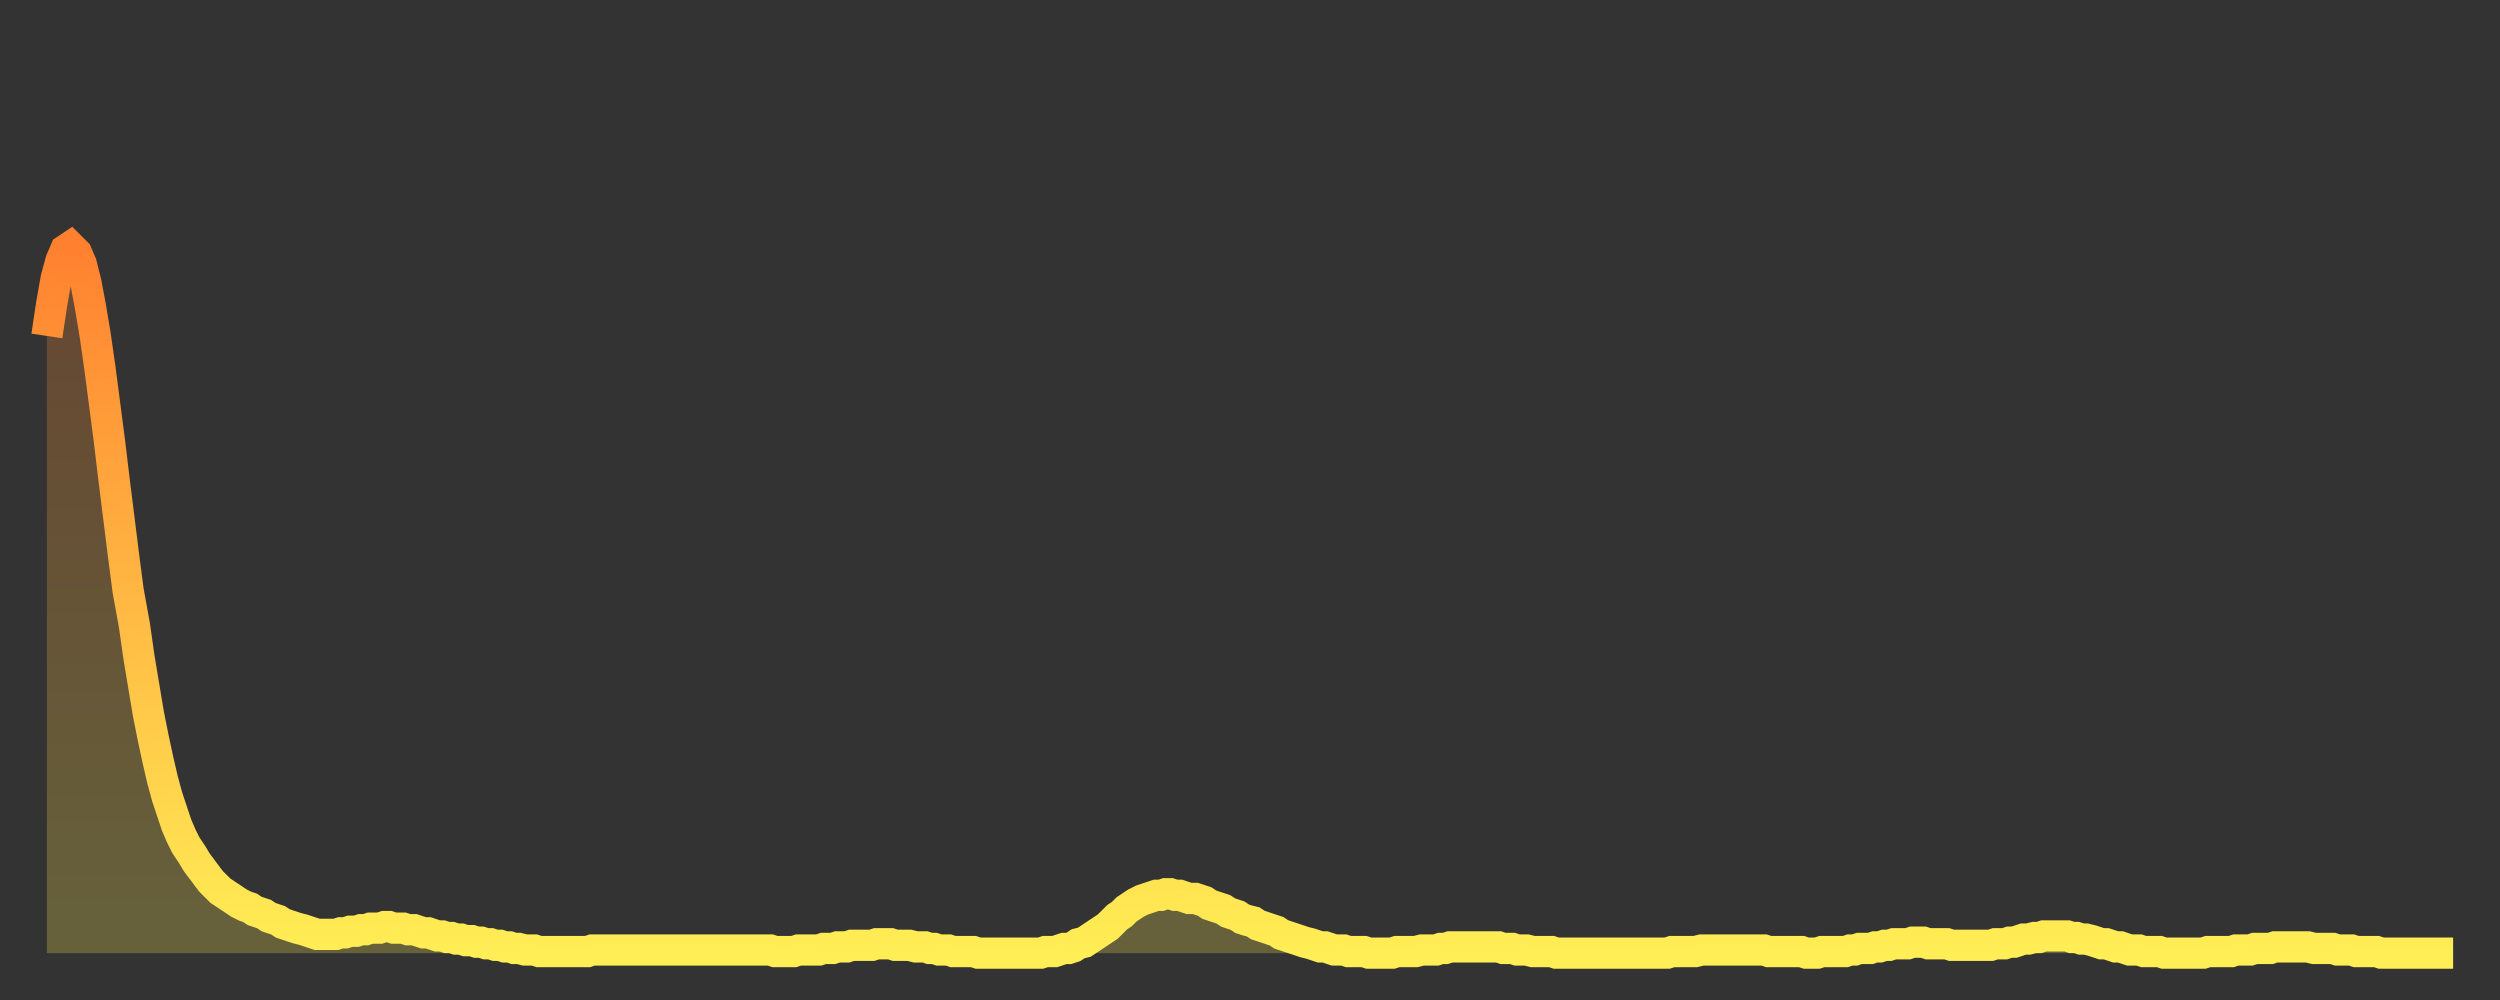
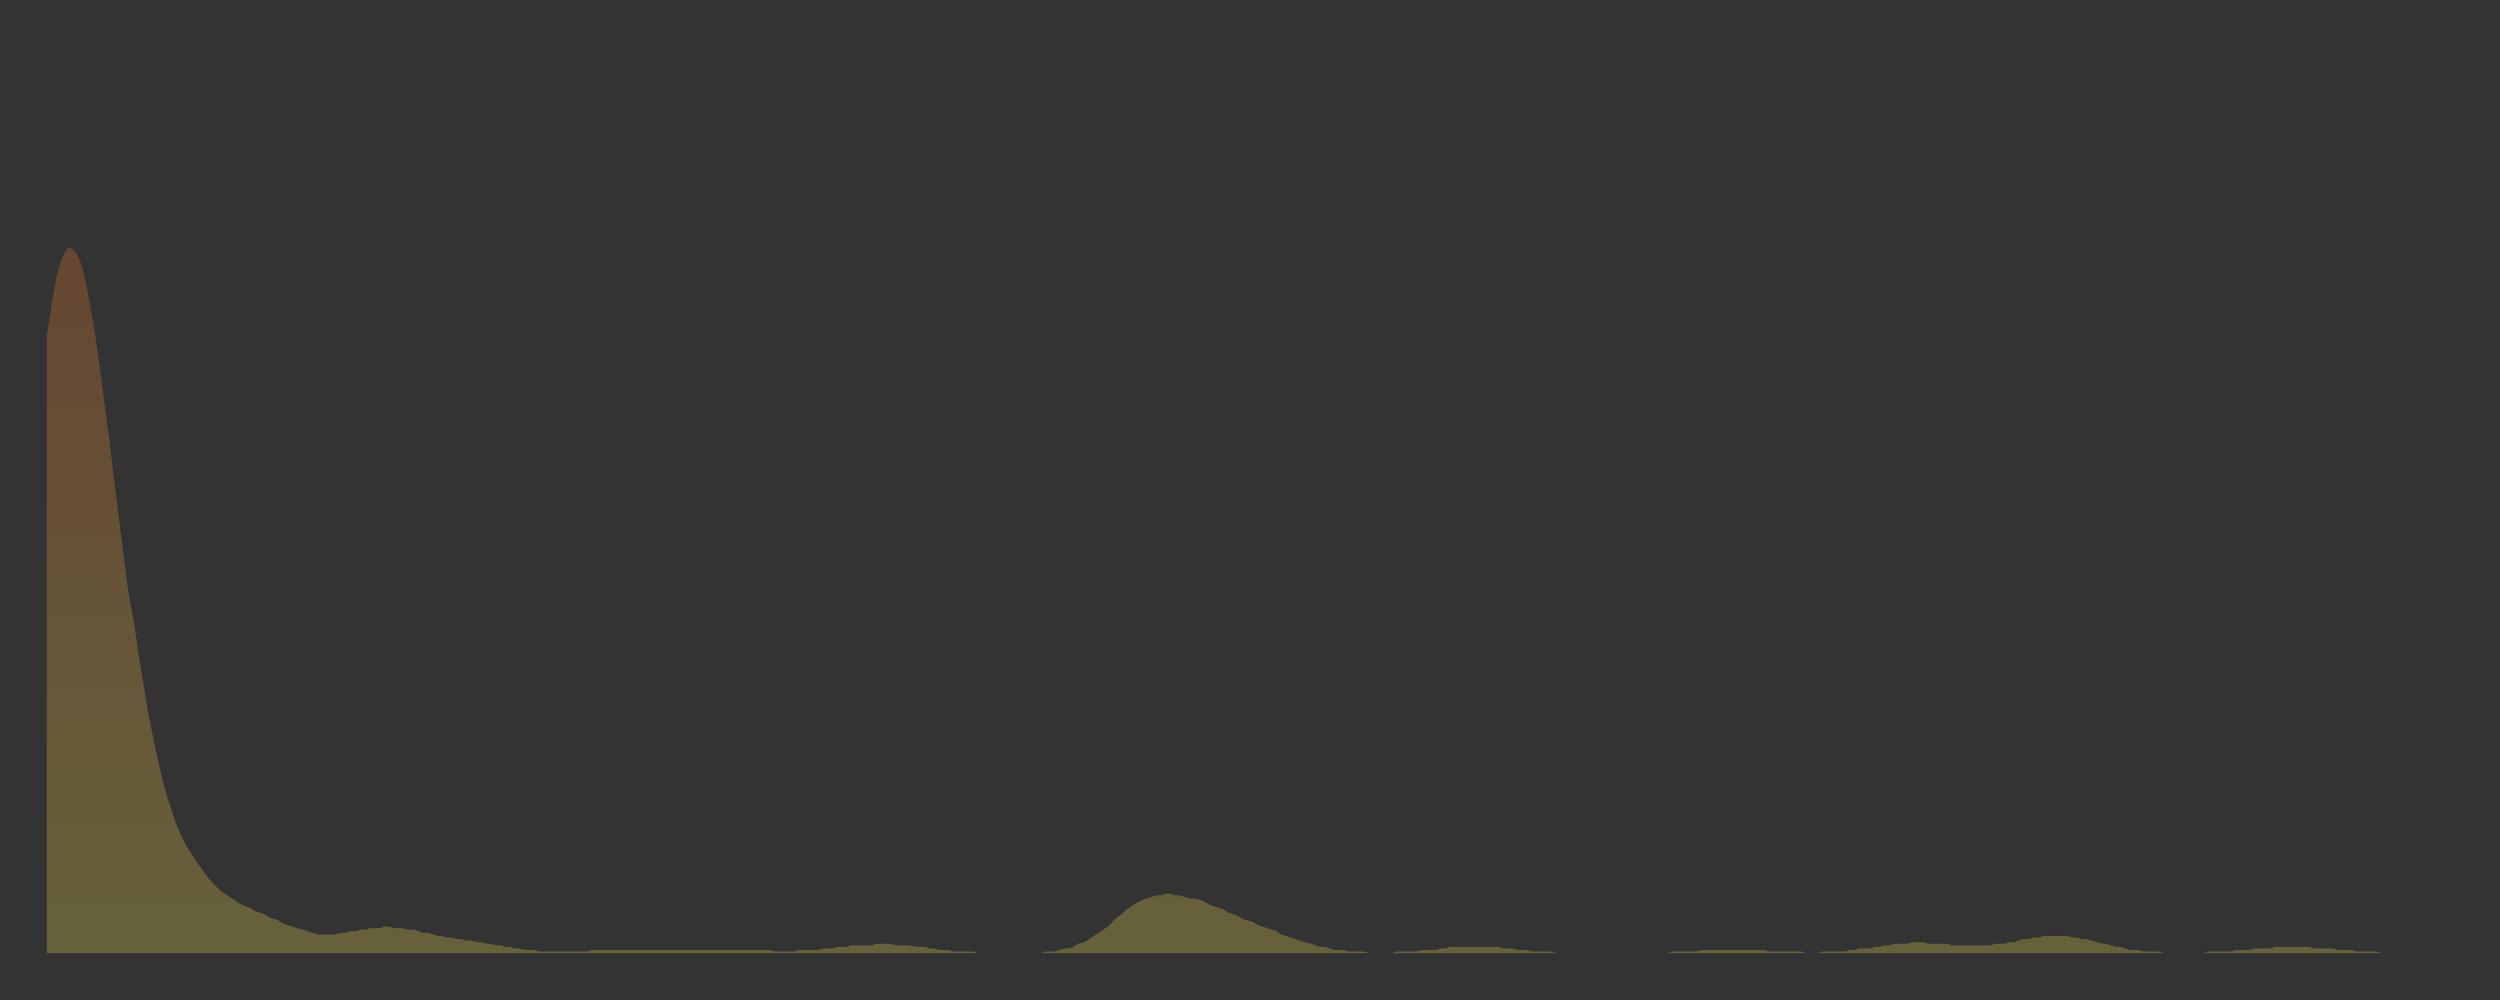
<svg xmlns="http://www.w3.org/2000/svg" baseProfile="full" height="64" version="1.1" width="160">
  <rect width="100%" height="100%" fill="#333333" stroke="none" />
  <defs>
    <linearGradient id="id364826" x1="0" x2="0" y1="0" y2="1">
      <stop offset="0%" stop-color="#ff8130" />
      <stop offset="50%" stop-color="#ffb843" />
      <stop offset="100%" stop-color="#ffee55" />
    </linearGradient>
  </defs>
  <g transform="translate(3,3)">
    <g>
-       <path d="M 0.0 18.5 L 0.3 16.5 0.6 14.8 0.9 13.7 1.2 13.0 1.5 12.8 1.9 13.2 2.2 13.9 2.5 15.1 2.8 16.7 3.1 18.5 3.4 20.6 3.7 22.9 4.0 25.2 4.3 27.7 4.6 30.1 4.9 32.5 5.2 34.8 5.6 37.0 5.9 39.1 6.2 40.9 6.5 42.7 6.8 44.2 7.1 45.6 7.4 46.9 7.7 48.0 8.0 48.9 8.3 49.8 8.6 50.5 8.9 51.1 9.3 51.7 9.6 52.2 9.9 52.6 10.2 53.0 10.5 53.4 10.8 53.7 11.1 54.0 11.4 54.2 11.7 54.4 12.0 54.6 12.3 54.8 12.7 55.0 13.0 55.1 13.3 55.3 13.6 55.4 13.9 55.5 14.2 55.7 14.5 55.8 14.8 55.9 15.1 56.1 15.4 56.2 15.7 56.3 16.0 56.4 16.4 56.5 16.7 56.6 17.0 56.7 17.3 56.8 17.6 56.8 17.9 56.8 18.2 56.8 18.5 56.8 18.8 56.7 19.1 56.7 19.4 56.6 19.8 56.6 20.1 56.5 20.4 56.5 20.7 56.4 21.0 56.4 21.3 56.4 21.6 56.3 21.9 56.3 22.2 56.4 22.5 56.4 22.8 56.4 23.1 56.5 23.5 56.5 23.8 56.6 24.1 56.7 24.4 56.7 24.7 56.8 25.0 56.9 25.3 56.9 25.6 57.0 25.9 57.0 26.2 57.1 26.5 57.1 26.8 57.2 27.2 57.2 27.5 57.3 27.8 57.3 28.1 57.4 28.4 57.4 28.7 57.5 29.0 57.5 29.3 57.6 29.6 57.6 29.9 57.7 30.2 57.7 30.6 57.8 30.9 57.8 31.2 57.8 31.5 57.9 31.8 57.9 32.1 57.9 32.4 57.9 32.7 57.9 33.0 57.9 33.3 57.9 33.6 57.9 33.9 57.9 34.3 57.9 34.6 57.9 34.9 57.8 35.2 57.8 35.5 57.8 35.8 57.8 36.1 57.8 36.4 57.8 36.7 57.8 37.0 57.8 37.3 57.8 37.7 57.8 38.0 57.8 38.3 57.8 38.6 57.8 38.9 57.8 39.2 57.8 39.5 57.8 39.8 57.8 40.1 57.8 40.4 57.8 40.7 57.8 41.0 57.8 41.4 57.8 41.7 57.8 42.0 57.8 42.3 57.8 42.6 57.8 42.9 57.8 43.2 57.8 43.5 57.8 43.8 57.8 44.1 57.8 44.4 57.8 44.7 57.8 45.1 57.8 45.4 57.8 45.7 57.8 46.0 57.8 46.3 57.8 46.6 57.9 46.9 57.9 47.2 57.9 47.5 57.9 47.8 57.9 48.1 57.8 48.5 57.8 48.8 57.8 49.1 57.8 49.4 57.8 49.7 57.7 50.0 57.7 50.3 57.7 50.6 57.6 50.9 57.6 51.2 57.6 51.5 57.5 51.8 57.5 52.2 57.5 52.5 57.5 52.8 57.5 53.1 57.4 53.4 57.4 53.7 57.4 54.0 57.4 54.3 57.5 54.6 57.5 54.9 57.5 55.2 57.5 55.6 57.6 55.9 57.6 56.2 57.6 56.5 57.7 56.8 57.7 57.1 57.8 57.4 57.8 57.7 57.8 58.0 57.9 58.3 57.9 58.6 57.9 58.9 57.9 59.3 57.9 59.6 58.0 59.9 58.0 60.2 58.0 60.5 58.0 60.8 58.0 61.1 58.0 61.4 58.0 61.7 58.0 62.0 58.0 62.3 58.0 62.6 58.0 63.0 58.0 63.3 58.0 63.6 58.0 63.9 57.9 64.2 57.9 64.5 57.9 64.8 57.8 65.1 57.7 65.4 57.7 65.7 57.6 66.0 57.4 66.4 57.3 66.7 57.1 67.0 56.9 67.3 56.7 67.6 56.5 67.9 56.3 68.2 56.0 68.5 55.7 68.8 55.5 69.1 55.2 69.4 55.0 69.7 54.8 70.1 54.6 70.4 54.5 70.7 54.4 71.0 54.3 71.3 54.3 71.6 54.2 71.9 54.2 72.2 54.3 72.5 54.3 72.8 54.4 73.1 54.5 73.5 54.5 73.8 54.6 74.1 54.7 74.4 54.9 74.7 55.0 75.0 55.1 75.3 55.2 75.6 55.4 75.9 55.5 76.2 55.6 76.5 55.8 76.8 55.9 77.2 56.0 77.5 56.2 77.8 56.3 78.1 56.4 78.4 56.5 78.7 56.6 79.0 56.8 79.3 56.9 79.6 57.0 79.9 57.1 80.2 57.2 80.5 57.3 80.9 57.4 81.2 57.5 81.5 57.6 81.8 57.6 82.1 57.7 82.4 57.8 82.7 57.8 83.0 57.8 83.3 57.9 83.6 57.9 83.9 57.9 84.3 57.9 84.6 58.0 84.9 58.0 85.2 58.0 85.5 58.0 85.8 58.0 86.1 58.0 86.4 57.9 86.7 57.9 87.0 57.9 87.3 57.9 87.6 57.9 88.0 57.8 88.3 57.8 88.6 57.8 88.9 57.8 89.2 57.7 89.5 57.7 89.8 57.6 90.1 57.6 90.4 57.6 90.7 57.6 91.0 57.6 91.4 57.6 91.7 57.6 92.0 57.6 92.3 57.6 92.6 57.6 92.9 57.6 93.2 57.7 93.5 57.7 93.8 57.7 94.1 57.8 94.4 57.8 94.7 57.8 95.1 57.9 95.4 57.9 95.7 57.9 96.0 57.9 96.3 57.9 96.6 58.0 96.9 58.0 97.2 58.0 97.5 58.0 97.8 58.0 98.1 58.0 98.4 58.0 98.8 58.0 99.1 58.0 99.4 58.0 99.7 58.0 100.0 58.0 100.3 58.0 100.6 58.0 100.9 58.0 101.2 58.0 101.5 58.0 101.8 58.0 102.2 58.0 102.5 58.0 102.8 58.0 103.1 58.0 103.4 58.0 103.7 58.0 104.0 57.9 104.3 57.9 104.6 57.9 104.9 57.9 105.2 57.9 105.5 57.9 105.9 57.8 106.2 57.8 106.5 57.8 106.8 57.8 107.1 57.8 107.4 57.8 107.7 57.8 108.0 57.8 108.3 57.8 108.6 57.8 108.9 57.8 109.3 57.8 109.6 57.8 109.9 57.8 110.2 57.9 110.5 57.9 110.8 57.9 111.1 57.9 111.4 57.9 111.7 57.9 112.0 57.9 112.3 57.9 112.6 58.0 113.0 58.0 113.3 58.0 113.6 57.9 113.9 57.9 114.2 57.9 114.5 57.9 114.8 57.9 115.1 57.9 115.4 57.8 115.7 57.8 116.0 57.7 116.3 57.7 116.7 57.7 117.0 57.6 117.3 57.6 117.6 57.5 117.9 57.5 118.2 57.4 118.5 57.4 118.8 57.4 119.1 57.4 119.4 57.3 119.7 57.3 120.1 57.3 120.4 57.4 120.7 57.4 121.0 57.4 121.3 57.4 121.6 57.4 121.9 57.5 122.2 57.5 122.5 57.5 122.8 57.5 123.1 57.5 123.4 57.5 123.8 57.5 124.1 57.5 124.4 57.5 124.7 57.4 125.0 57.4 125.3 57.4 125.6 57.3 125.9 57.3 126.2 57.2 126.5 57.1 126.8 57.1 127.2 57.0 127.5 57.0 127.8 56.9 128.1 56.9 128.4 56.9 128.7 56.9 129.0 56.9 129.3 56.9 129.6 57.0 129.9 57.0 130.2 57.1 130.5 57.1 130.9 57.2 131.2 57.3 131.5 57.4 131.8 57.4 132.1 57.5 132.4 57.6 132.7 57.6 133.0 57.7 133.3 57.8 133.6 57.8 133.9 57.8 134.2 57.9 134.6 57.9 134.9 57.9 135.2 57.9 135.5 58.0 135.8 58.0 136.1 58.0 136.4 58.0 136.7 58.0 137.0 58.0 137.3 58.0 137.6 58.0 138.0 58.0 138.3 57.9 138.6 57.9 138.9 57.9 139.2 57.9 139.5 57.9 139.8 57.9 140.1 57.8 140.4 57.8 140.7 57.8 141.0 57.8 141.3 57.7 141.7 57.7 142.0 57.7 142.3 57.7 142.6 57.6 142.9 57.6 143.2 57.6 143.5 57.6 143.8 57.6 144.1 57.6 144.4 57.6 144.7 57.6 145.1 57.7 145.4 57.7 145.7 57.7 146.0 57.7 146.3 57.7 146.6 57.8 146.9 57.8 147.2 57.8 147.5 57.8 147.8 57.9 148.1 57.9 148.4 57.9 148.8 57.9 149.1 57.9 149.4 58.0 149.7 58.0 150.0 58.0 150.3 58.0 150.6 58.0 150.9 58.0 151.2 58.0 151.5 58.0 151.8 58.0 152.1 58.0 152.5 58.0 152.8 58.0 153.1 58.0 153.4 58.0 153.7 58.0 154.0 58.0" fill="none" id="graph-curve" opacity="1" stroke="url(#id364826)" stroke-width="2" />
      <path d="M 0 58 L 0.0 18.5 0.3 16.5 0.6 14.8 0.9 13.7 1.2 13.0 1.5 12.8 1.9 13.2 2.2 13.9 2.5 15.1 2.8 16.7 3.1 18.5 3.4 20.6 3.7 22.9 4.0 25.2 4.3 27.7 4.6 30.1 4.9 32.5 5.2 34.8 5.6 37.0 5.9 39.1 6.2 40.9 6.5 42.7 6.8 44.2 7.1 45.6 7.4 46.9 7.7 48.0 8.0 48.9 8.3 49.8 8.6 50.5 8.9 51.1 9.3 51.7 9.6 52.2 9.9 52.6 10.2 53.0 10.5 53.4 10.8 53.7 11.1 54.0 11.4 54.2 11.7 54.4 12.0 54.6 12.3 54.8 12.7 55.0 13.0 55.1 13.3 55.3 13.6 55.4 13.9 55.5 14.2 55.7 14.5 55.8 14.8 55.9 15.1 56.1 15.4 56.2 15.7 56.3 16.0 56.4 16.4 56.5 16.7 56.6 17.0 56.7 17.3 56.8 17.6 56.8 17.9 56.8 18.2 56.8 18.5 56.8 18.8 56.7 19.1 56.7 19.4 56.6 19.8 56.6 20.1 56.5 20.4 56.5 20.7 56.4 21.0 56.4 21.3 56.4 21.6 56.3 21.9 56.3 22.2 56.4 22.5 56.4 22.8 56.4 23.1 56.5 23.5 56.5 23.8 56.6 24.1 56.7 24.4 56.7 24.7 56.8 25.0 56.9 25.3 56.9 25.6 57.0 25.9 57.0 26.2 57.1 26.5 57.1 26.8 57.2 27.2 57.2 27.5 57.3 27.8 57.3 28.1 57.4 28.4 57.4 28.7 57.5 29.0 57.5 29.3 57.6 29.6 57.6 29.9 57.7 30.2 57.7 30.6 57.8 30.9 57.8 31.2 57.8 31.5 57.9 31.8 57.9 32.1 57.9 32.4 57.9 32.7 57.9 33.0 57.9 33.3 57.9 33.6 57.9 33.9 57.9 34.3 57.9 34.6 57.9 34.9 57.8 35.2 57.8 35.5 57.8 35.8 57.8 36.1 57.8 36.4 57.8 36.7 57.8 37.0 57.8 37.3 57.8 37.7 57.8 38.0 57.8 38.3 57.8 38.6 57.8 38.9 57.8 39.2 57.8 39.5 57.8 39.8 57.8 40.1 57.8 40.4 57.8 40.7 57.8 41.0 57.8 41.4 57.8 41.7 57.8 42.0 57.8 42.3 57.8 42.6 57.8 42.9 57.8 43.2 57.8 43.5 57.8 43.8 57.8 44.1 57.8 44.4 57.8 44.7 57.8 45.1 57.8 45.4 57.8 45.7 57.8 46.0 57.8 46.3 57.8 46.6 57.9 46.9 57.9 47.2 57.9 47.5 57.9 47.8 57.9 48.1 57.8 48.5 57.8 48.8 57.8 49.1 57.8 49.4 57.8 49.7 57.7 50.0 57.7 50.3 57.7 50.6 57.6 50.9 57.6 51.2 57.6 51.5 57.5 51.8 57.5 52.2 57.5 52.5 57.5 52.8 57.5 53.1 57.4 53.4 57.4 53.7 57.4 54.0 57.4 54.3 57.5 54.6 57.5 54.9 57.5 55.2 57.5 55.6 57.6 55.9 57.6 56.2 57.6 56.5 57.7 56.8 57.7 57.1 57.8 57.4 57.8 57.7 57.8 58.0 57.9 58.3 57.9 58.6 57.9 58.9 57.9 59.3 57.9 59.6 58.0 59.9 58.0 60.2 58.0 60.5 58.0 60.8 58.0 61.1 58.0 61.4 58.0 61.7 58.0 62.0 58.0 62.3 58.0 62.6 58.0 63.0 58.0 63.3 58.0 63.6 58.0 63.9 57.9 64.2 57.9 64.5 57.9 64.8 57.8 65.1 57.7 65.4 57.7 65.7 57.6 66.0 57.4 66.4 57.3 66.7 57.1 67.0 56.9 67.3 56.7 67.6 56.5 67.9 56.3 68.2 56.0 68.5 55.7 68.8 55.5 69.1 55.2 69.4 55.0 69.7 54.8 70.1 54.6 70.4 54.5 70.7 54.4 71.0 54.3 71.3 54.3 71.6 54.2 71.9 54.2 72.2 54.3 72.5 54.3 72.8 54.4 73.1 54.5 73.5 54.5 73.8 54.6 74.1 54.7 74.4 54.9 74.7 55.0 75.0 55.1 75.3 55.2 75.6 55.4 75.9 55.5 76.2 55.6 76.5 55.8 76.8 55.9 77.2 56.0 77.5 56.2 77.8 56.3 78.1 56.4 78.4 56.5 78.7 56.6 79.0 56.8 79.3 56.9 79.6 57.0 79.9 57.1 80.2 57.2 80.5 57.3 80.9 57.4 81.2 57.5 81.5 57.6 81.8 57.6 82.1 57.7 82.4 57.8 82.7 57.8 83.0 57.8 83.3 57.9 83.6 57.9 83.9 57.9 84.3 57.9 84.6 58.0 84.9 58.0 85.2 58.0 85.5 58.0 85.8 58.0 86.1 58.0 86.4 57.9 86.7 57.9 87.0 57.9 87.3 57.9 87.6 57.9 88.0 57.8 88.3 57.8 88.6 57.8 88.9 57.8 89.2 57.7 89.5 57.7 89.8 57.6 90.1 57.6 90.4 57.6 90.7 57.6 91.0 57.6 91.4 57.6 91.7 57.6 92.0 57.6 92.3 57.6 92.6 57.6 92.9 57.6 93.2 57.7 93.5 57.7 93.8 57.7 94.1 57.8 94.4 57.8 94.7 57.8 95.1 57.9 95.4 57.9 95.7 57.9 96.0 57.9 96.3 57.9 96.6 58.0 96.9 58.0 97.2 58.0 97.5 58.0 97.8 58.0 98.1 58.0 98.4 58.0 98.8 58.0 99.1 58.0 99.4 58.0 99.7 58.0 100.0 58.0 100.3 58.0 100.6 58.0 100.9 58.0 101.2 58.0 101.5 58.0 101.8 58.0 102.2 58.0 102.5 58.0 102.8 58.0 103.1 58.0 103.4 58.0 103.7 58.0 104.0 57.9 104.3 57.9 104.6 57.9 104.9 57.9 105.2 57.9 105.5 57.9 105.9 57.8 106.2 57.8 106.5 57.8 106.8 57.8 107.1 57.8 107.4 57.8 107.7 57.8 108.0 57.8 108.3 57.8 108.6 57.8 108.9 57.8 109.3 57.8 109.6 57.8 109.9 57.8 110.2 57.9 110.5 57.9 110.8 57.9 111.1 57.9 111.4 57.9 111.7 57.9 112.0 57.9 112.3 57.9 112.6 58.0 113.0 58.0 113.3 58.0 113.6 57.9 113.9 57.9 114.2 57.9 114.5 57.9 114.8 57.9 115.1 57.9 115.4 57.8 115.7 57.8 116.0 57.7 116.3 57.7 116.7 57.7 117.0 57.6 117.3 57.6 117.6 57.5 117.9 57.5 118.2 57.4 118.5 57.4 118.8 57.4 119.1 57.4 119.4 57.3 119.7 57.3 120.1 57.3 120.4 57.4 120.7 57.4 121.0 57.4 121.3 57.4 121.6 57.4 121.9 57.5 122.2 57.5 122.5 57.5 122.8 57.5 123.1 57.5 123.4 57.5 123.8 57.5 124.1 57.5 124.4 57.5 124.7 57.4 125.0 57.4 125.3 57.4 125.6 57.3 125.9 57.3 126.2 57.2 126.5 57.1 126.8 57.1 127.2 57.0 127.5 57.0 127.8 56.9 128.1 56.9 128.4 56.9 128.7 56.9 129.0 56.9 129.3 56.9 129.6 57.0 129.9 57.0 130.2 57.1 130.5 57.1 130.9 57.2 131.2 57.3 131.5 57.4 131.8 57.4 132.1 57.5 132.4 57.6 132.7 57.6 133.0 57.7 133.3 57.8 133.6 57.8 133.9 57.8 134.2 57.9 134.6 57.9 134.9 57.9 135.2 57.9 135.5 58.0 135.8 58.0 136.1 58.0 136.4 58.0 136.7 58.0 137.0 58.0 137.3 58.0 137.6 58.0 138.0 58.0 138.3 57.9 138.6 57.9 138.9 57.9 139.2 57.9 139.5 57.9 139.8 57.9 140.1 57.8 140.4 57.8 140.7 57.8 141.0 57.8 141.3 57.7 141.7 57.7 142.0 57.7 142.3 57.7 142.6 57.6 142.9 57.6 143.2 57.6 143.5 57.6 143.8 57.6 144.1 57.6 144.4 57.6 144.7 57.6 145.1 57.7 145.4 57.7 145.7 57.7 146.0 57.7 146.3 57.7 146.6 57.8 146.9 57.8 147.2 57.8 147.5 57.8 147.8 57.9 148.1 57.9 148.4 57.9 148.8 57.9 149.1 57.9 149.4 58.0 149.7 58.0 150.0 58.0 150.3 58.0 150.6 58.0 150.9 58.0 151.2 58.0 151.5 58.0 151.8 58.0 152.1 58.0 152.5 58.0 152.8 58.0 153.1 58.0 153.4 58.0 153.7 58.0 154.0 58.0 154 58" fill="url(#id364826)" fill-opacity=".25" id="graph-shadow" />
    </g>
  </g>
</svg>